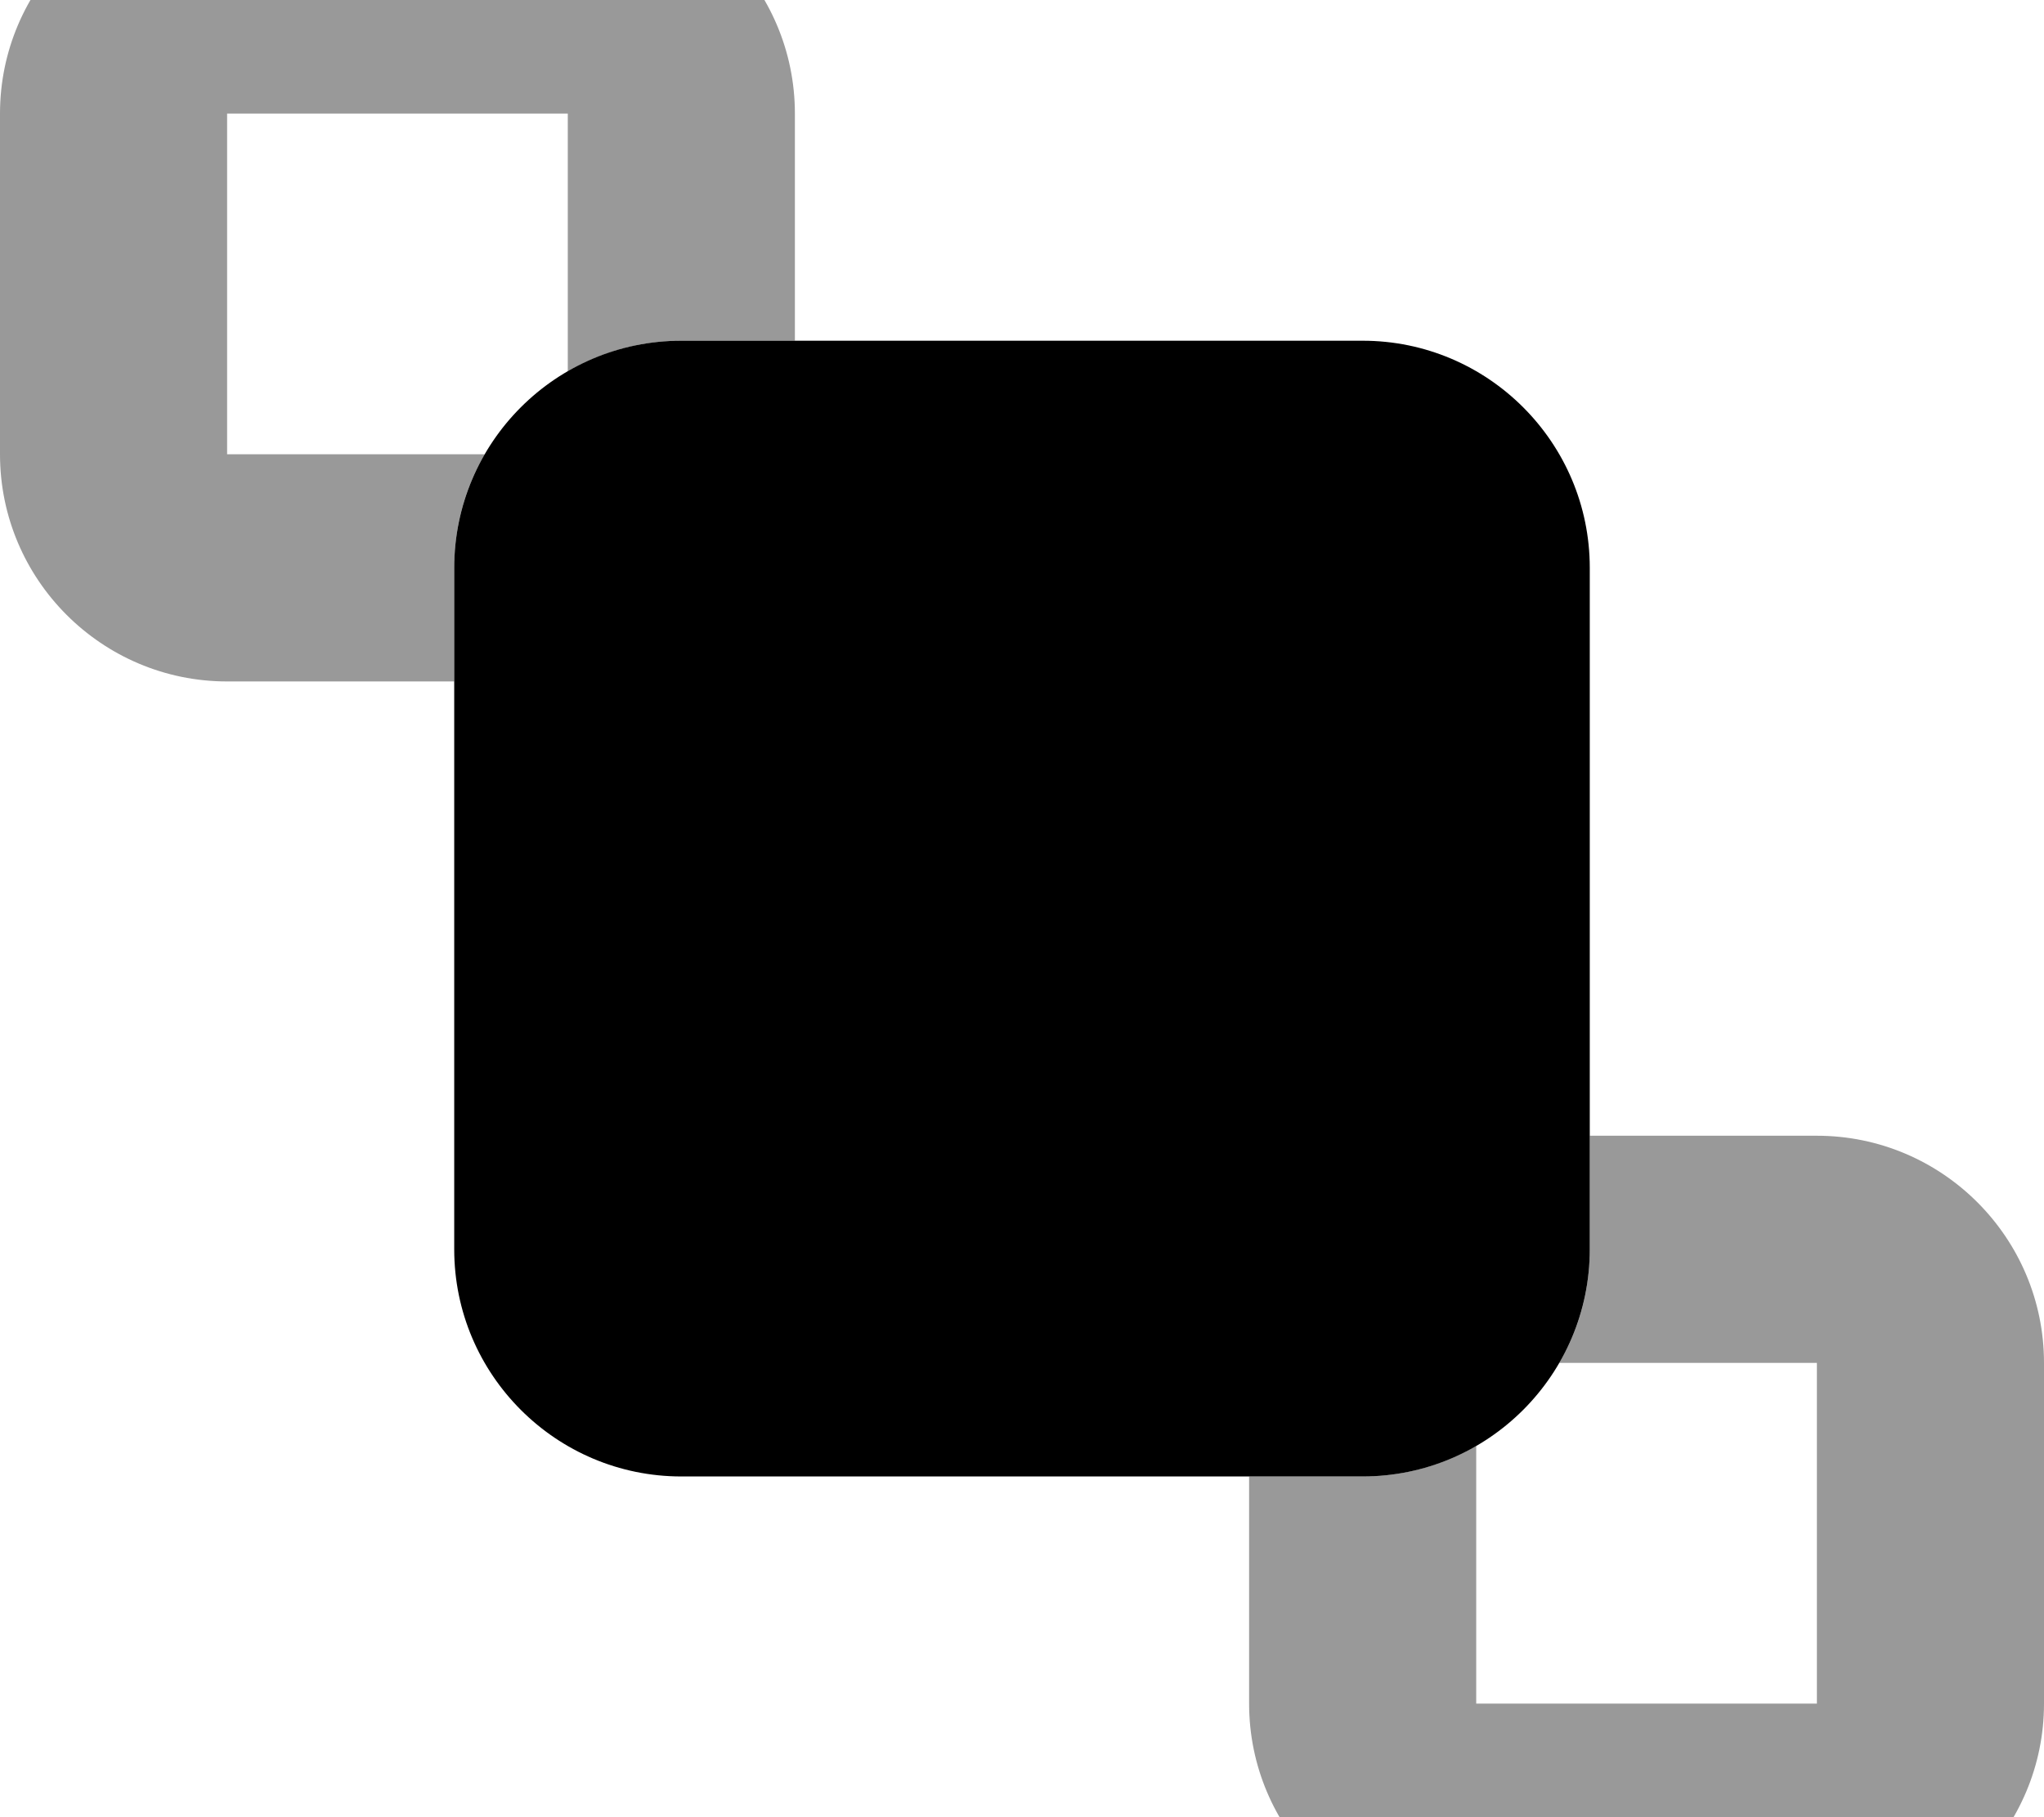
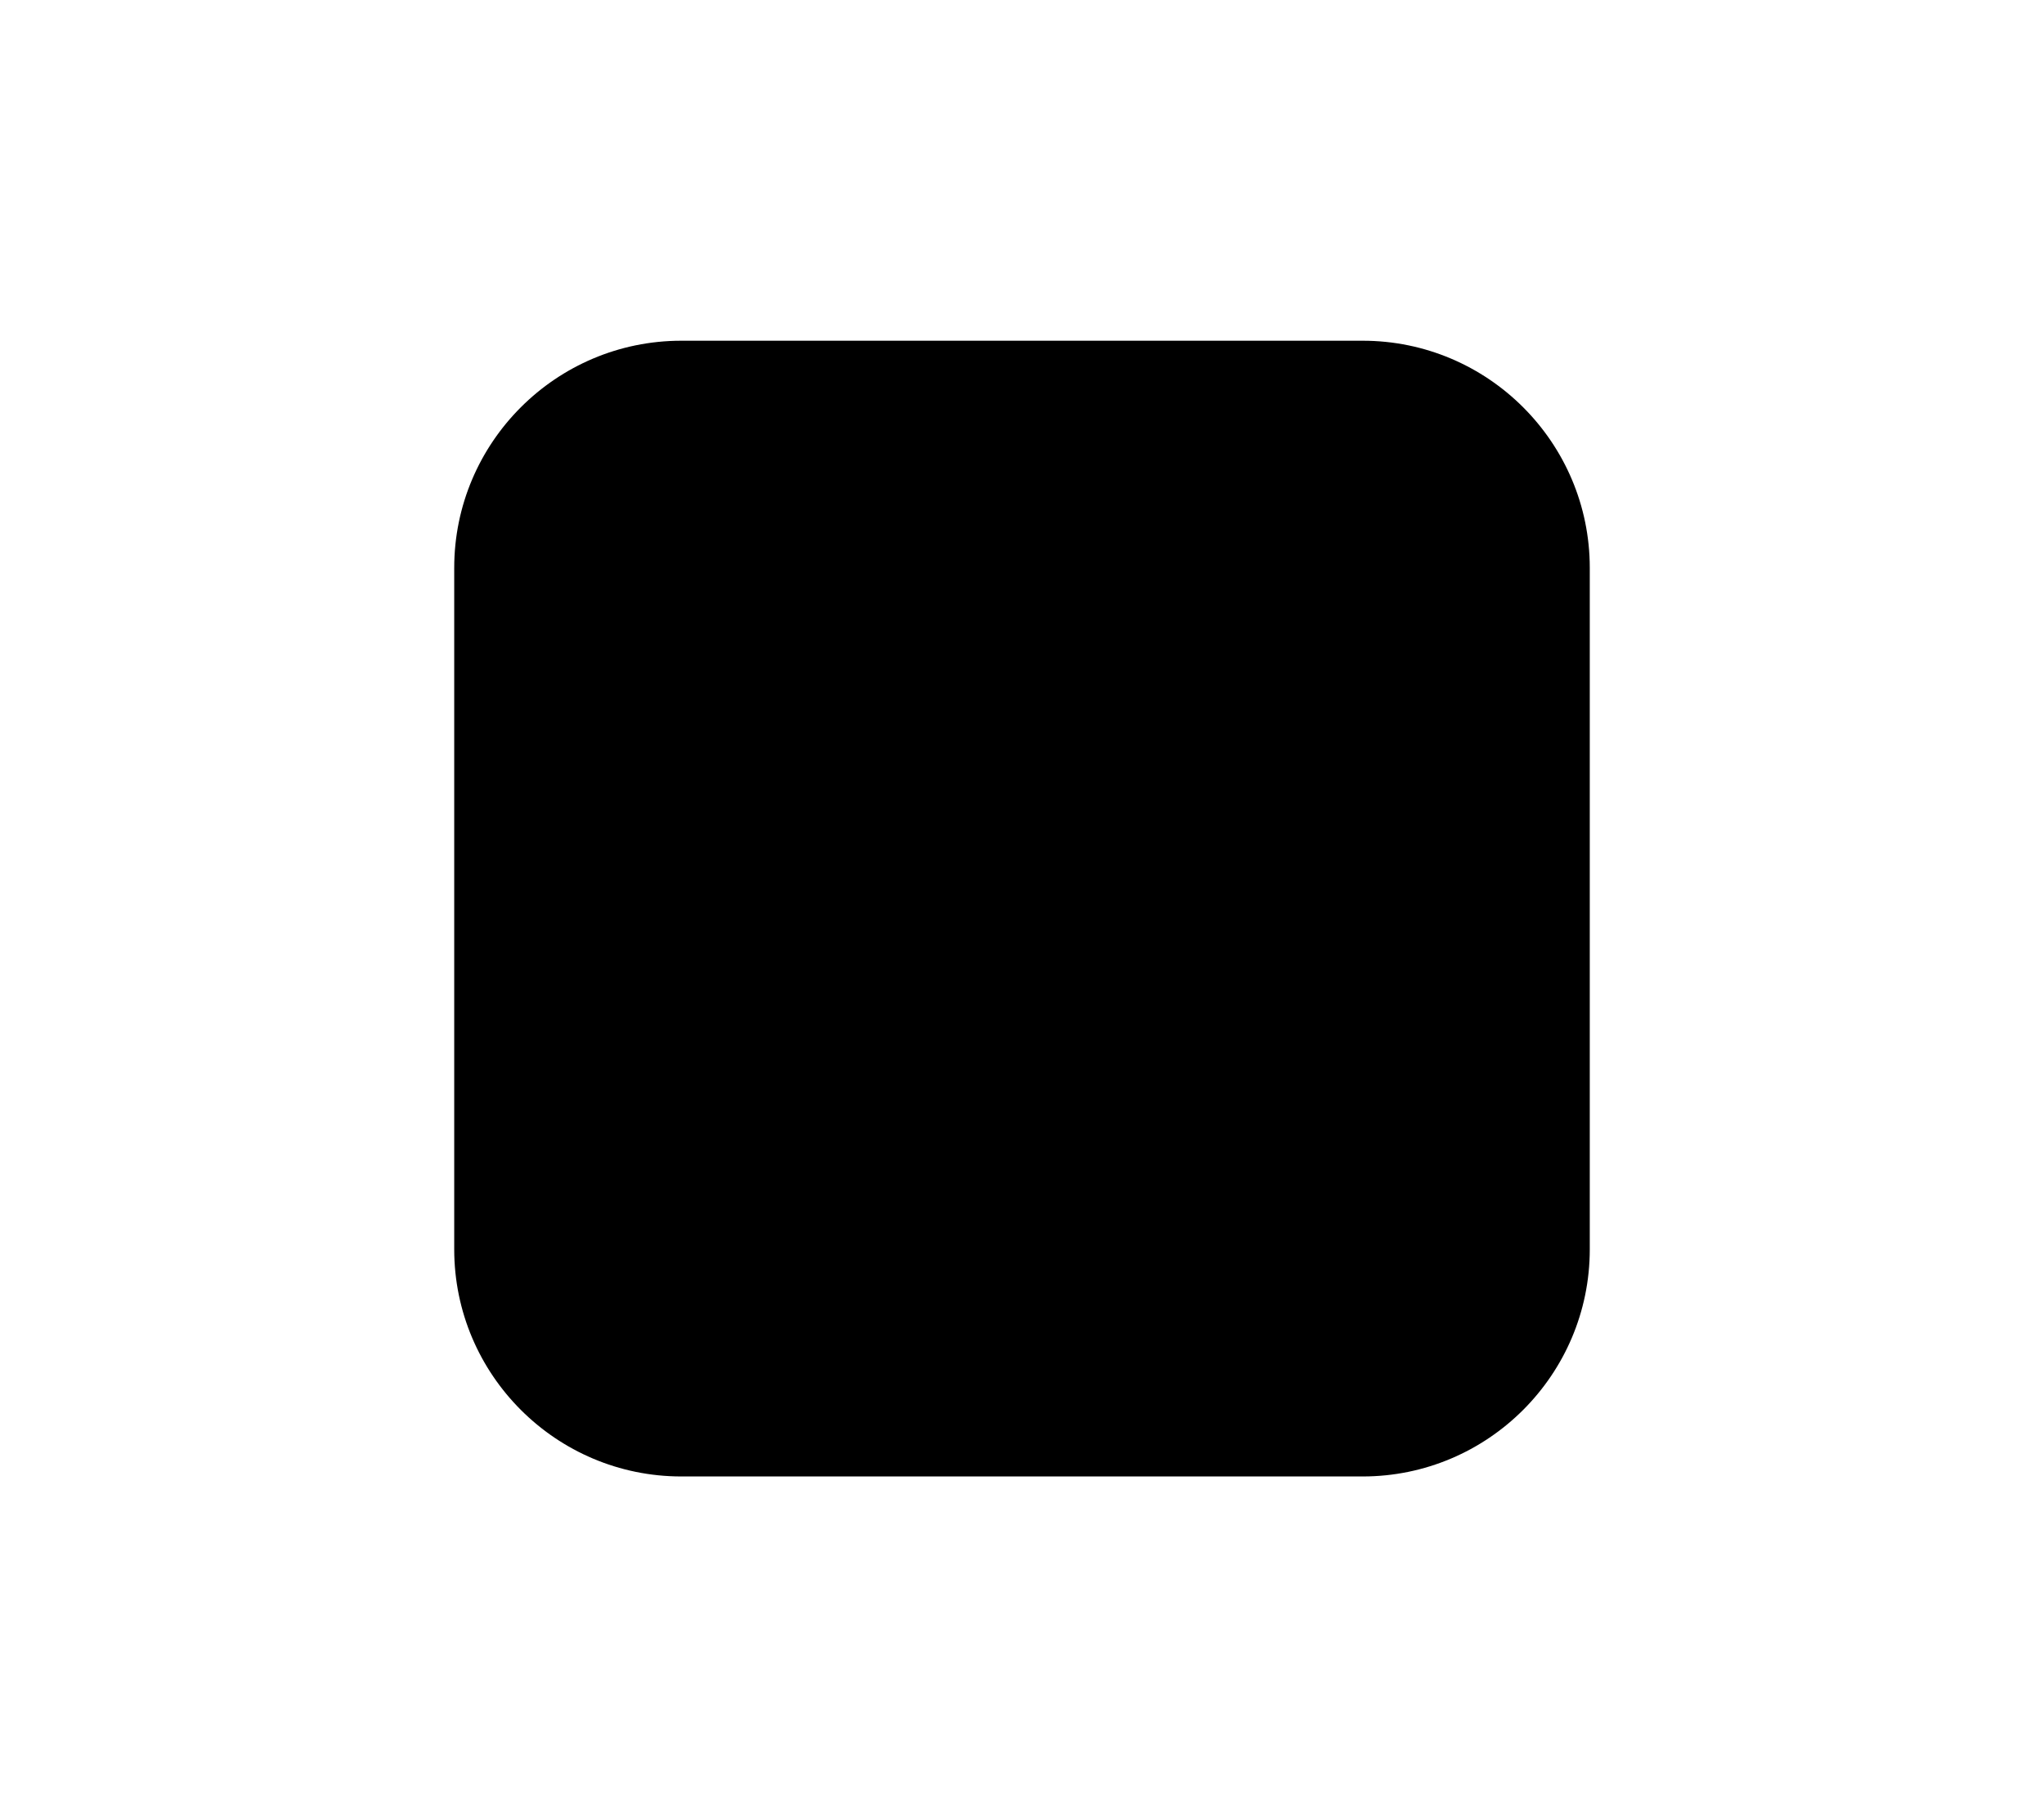
<svg xmlns="http://www.w3.org/2000/svg" viewBox="0 0 576 512">
-   <path opacity=".4" fill="currentColor" d="M0 32l0 96c0 35.3 28.7 64 64 64l64 0 0-32c0-11.7 3.1-22.6 8.6-32l-72.6 0 0-96 96 0 0 72.6c9.4-5.4 20.3-8.6 32-8.6l32 0 0-64c0-35.3-28.7-64-64-64L64-32C28.7-32 0-3.3 0 32zM352 416l0 64c0 35.3 28.7 64 64 64l96 0c35.3 0 64-28.7 64-64l0-96c0-35.3-28.7-64-64-64l-64 0 0 32c0 11.7-3.1 22.6-8.6 32l72.6 0 0 96-96 0 0-72.6c-9.4 5.4-20.3 8.6-32 8.6l-32 0z" />
  <path fill="currentColor" d="M192 96l192 0c35.3 0 64 28.7 64 64l0 192c0 35.3-28.7 64-64 64l-192 0c-35.3 0-64-28.7-64-64l0-192c0-35.3 28.7-64 64-64z" />
</svg>